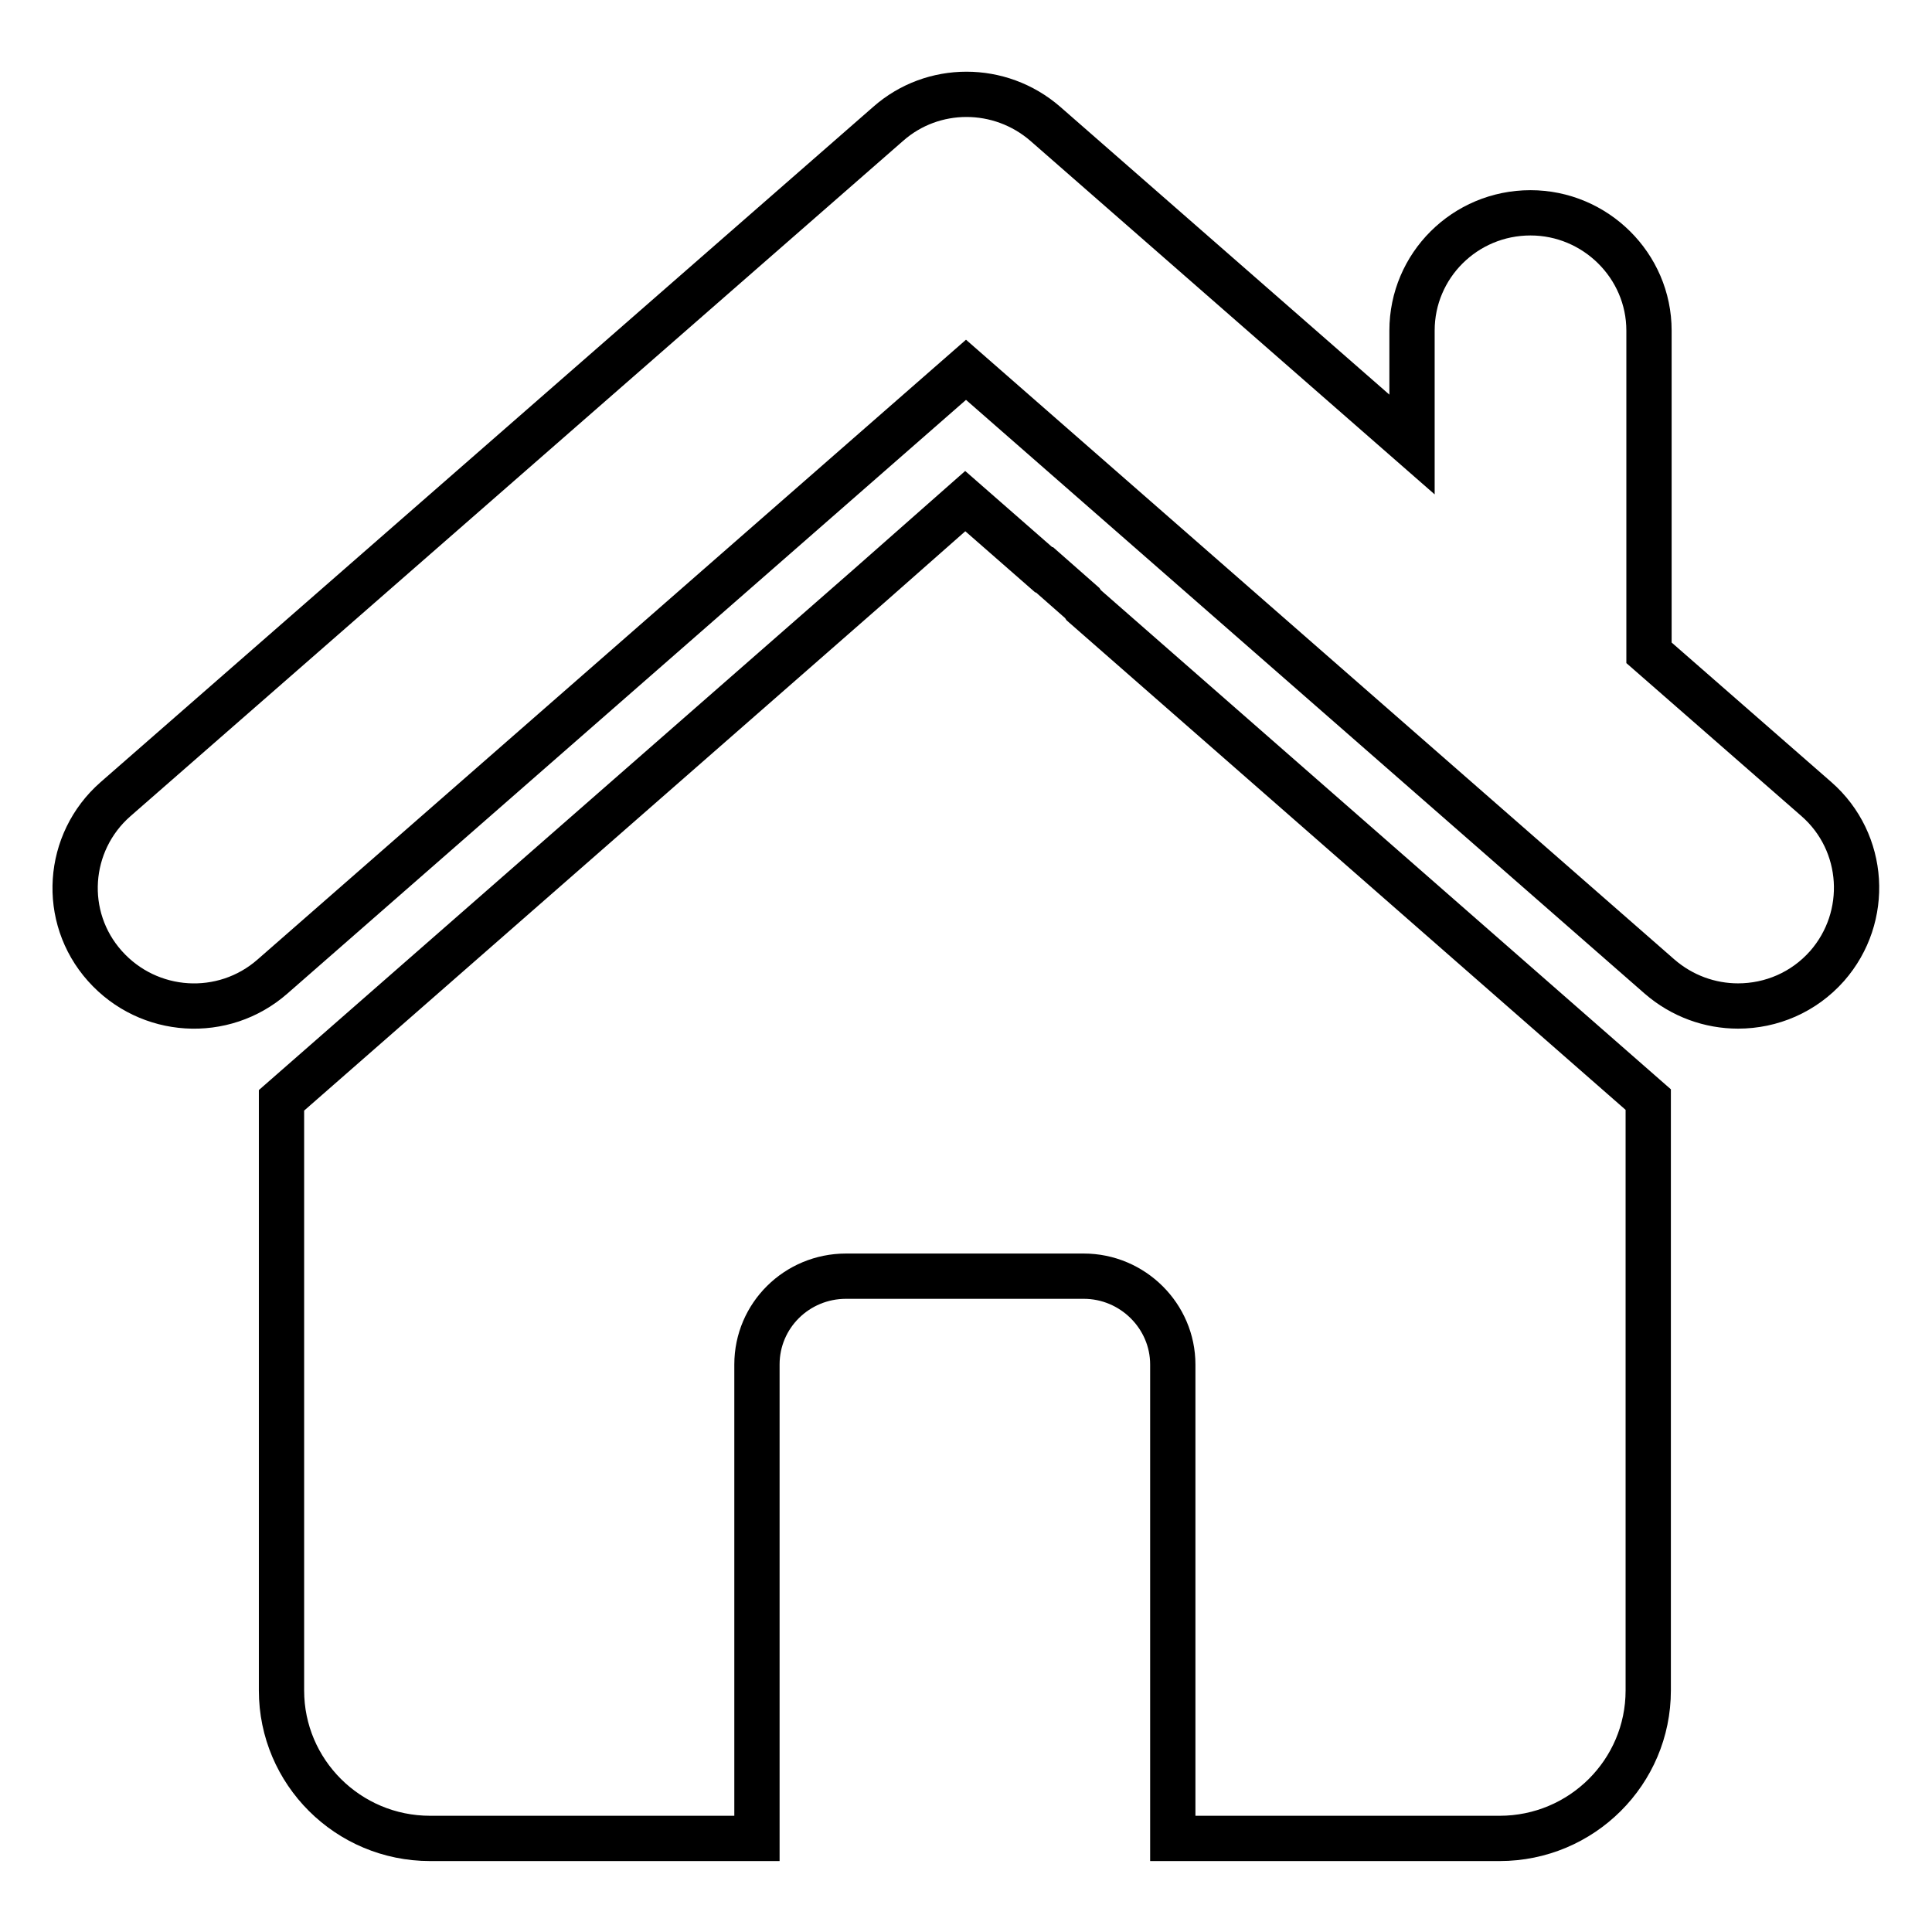
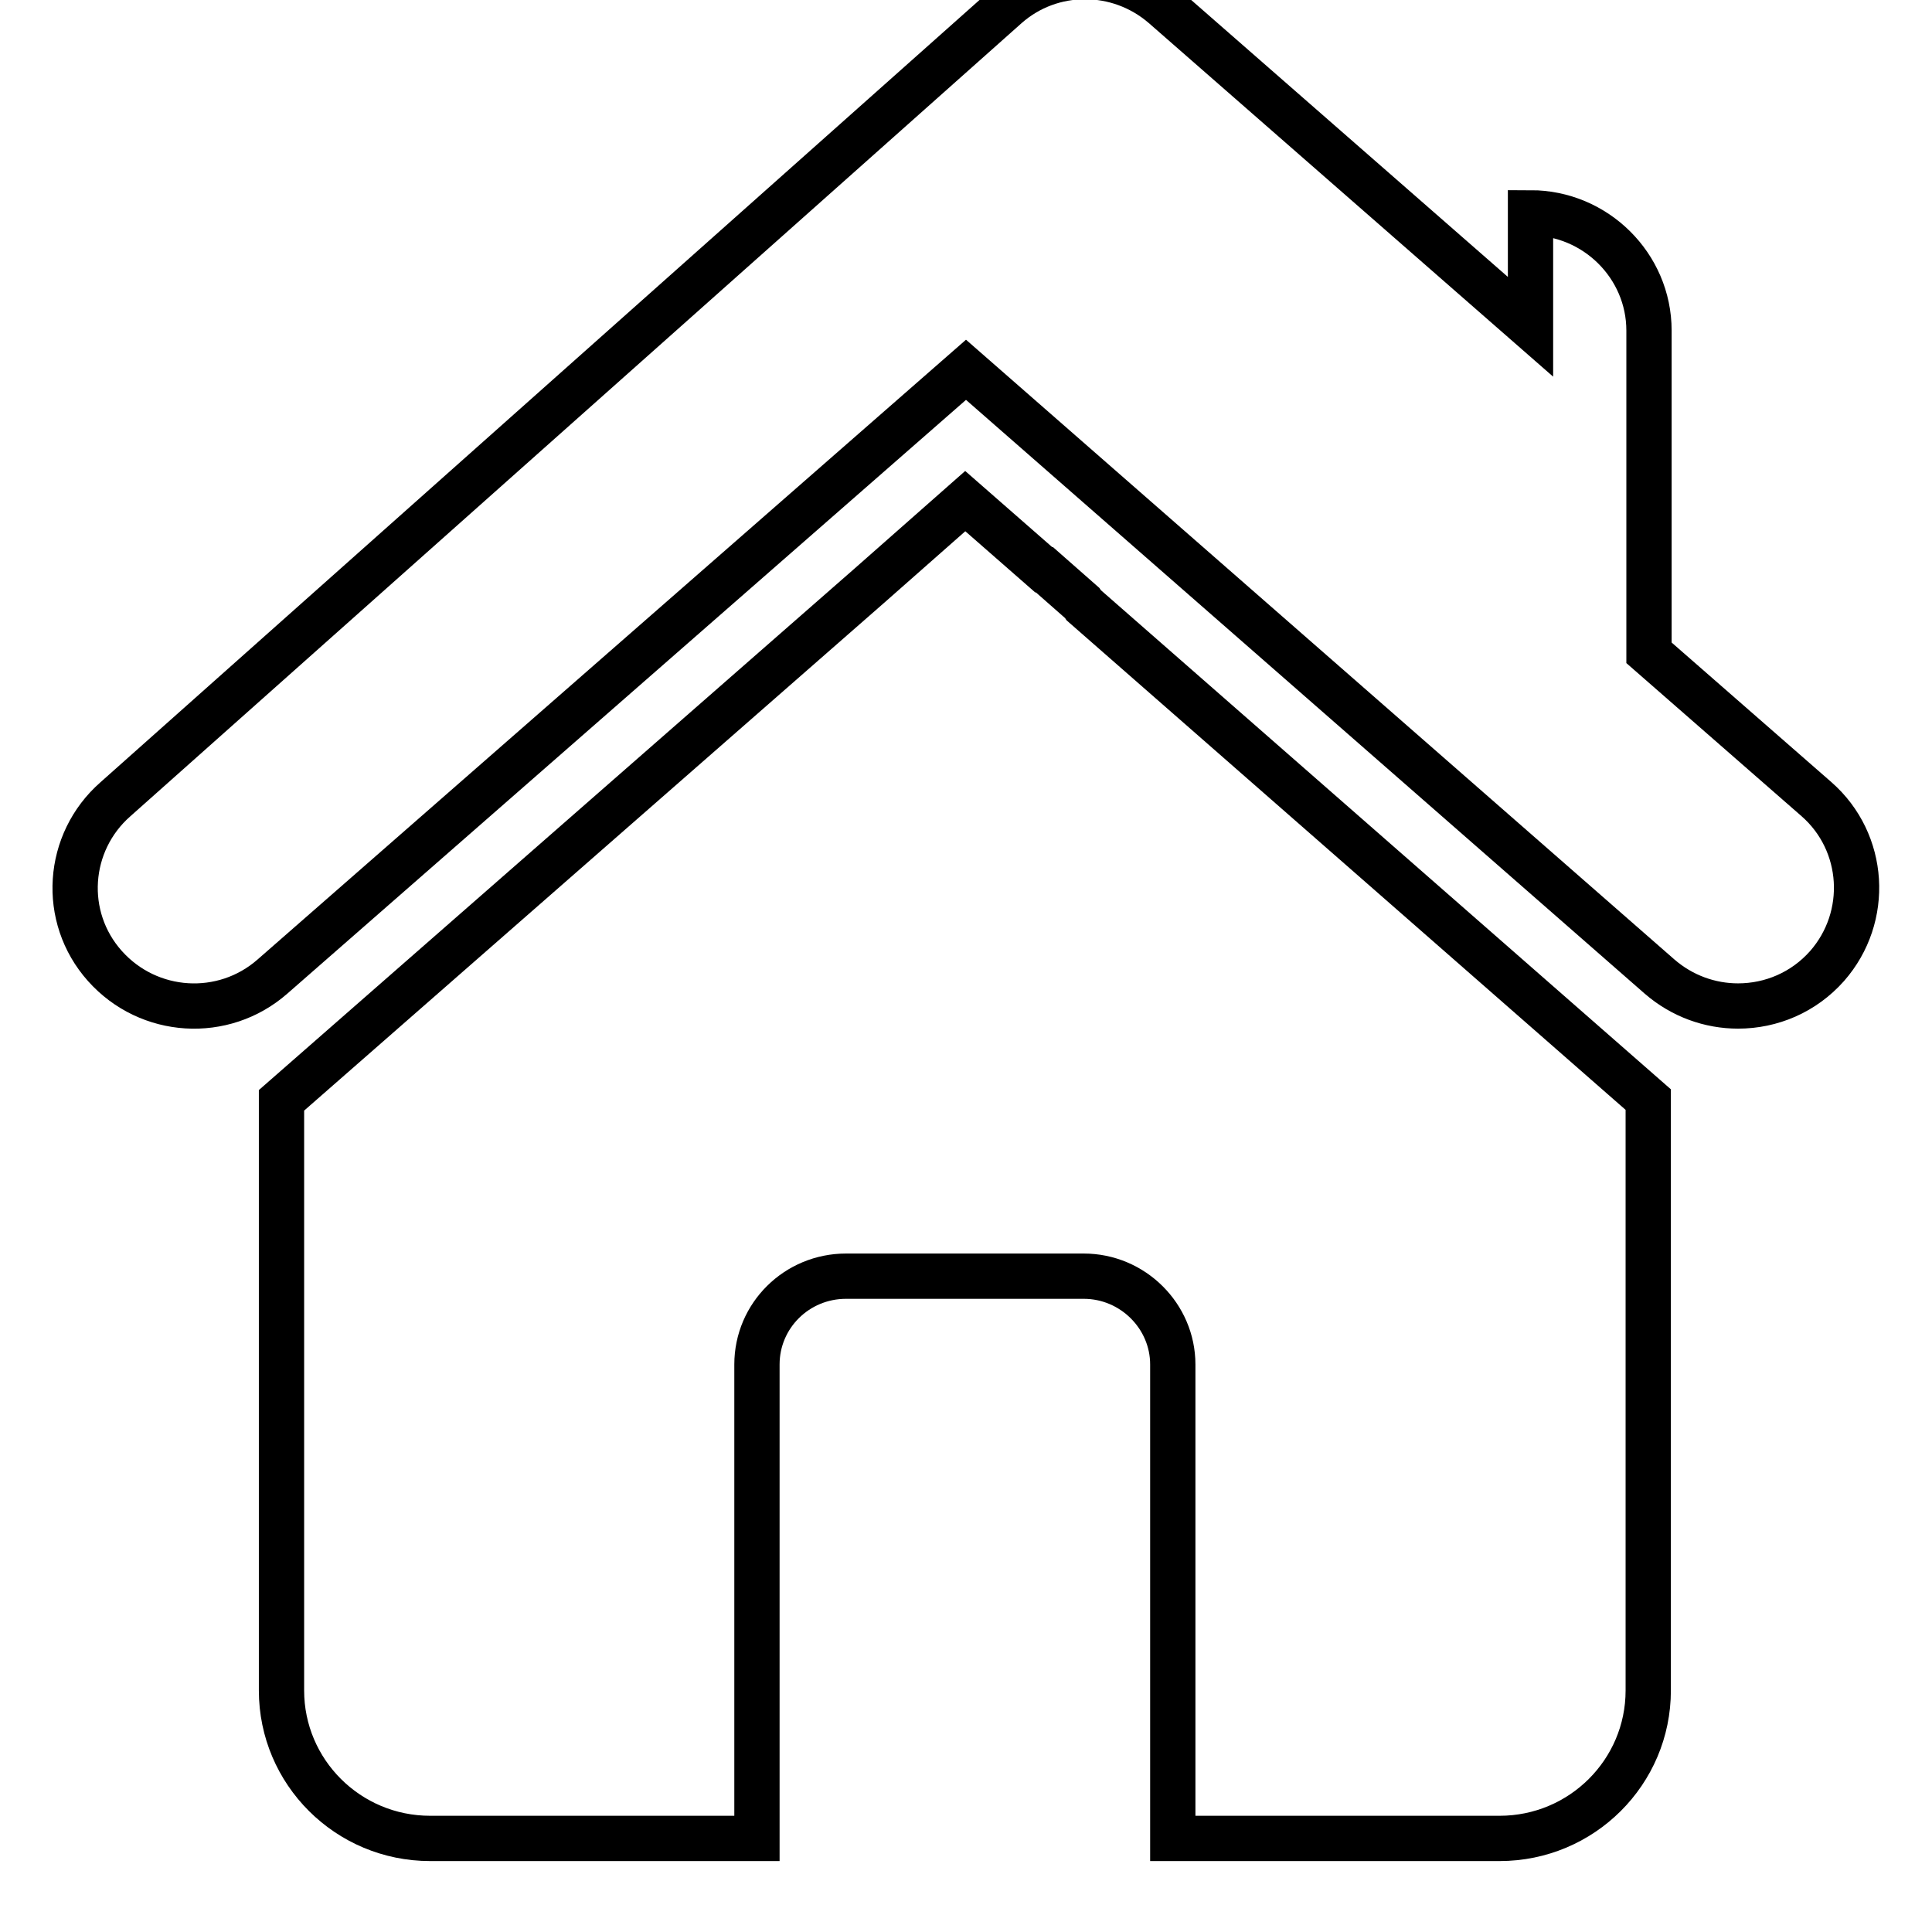
<svg xmlns="http://www.w3.org/2000/svg" version="1.1" x="0px" y="0px" viewBox="0 0 256 256" enable-background="new 0 0 256 256" xml:space="preserve">
  <g>
-     <path stroke-width="6" fill-opacity="0" stroke="#000000" d="M143.4,79.9l-5-4.4c0,0,0,0-0.1,0l-10.4-9.1l-12.7,11.2l-77.9,68.2v41.7v36.5c0,10.8,8.8,19.6,19.7,19.6 h43.3v-62.8c0-6.5,5.3-11.7,11.8-11.7h31.5c6.5,0,11.8,5.3,11.8,11.7v62.8h43.3c10.9,0,19.7-8.8,19.7-19.6v-36.6v-41.7l-74.8-65.5 L143.4,79.9z M240.7,105.9l-22.2-19.4V43.8c0-8.6-7.1-15.6-15.7-15.6c-8.7,0-15.7,7-15.7,15.6v15.1l-48.6-42.5 c-6-5.2-14.9-5.2-20.8,0L15.3,105.9c-6.5,5.7-7.2,15.6-1.4,22.1c5.8,6.5,15.7,7.1,22.2,1.4L128,49l91.9,80.4 c3,2.6,6.7,3.9,10.4,3.9c4.4,0,8.7-1.8,11.8-5.3C247.8,121.5,247.2,111.6,240.7,105.9z" />
+     <path stroke-width="6" fill-opacity="0" stroke="#000000" d="M143.4,79.9l-5-4.4c0,0,0,0-0.1,0l-10.4-9.1l-12.7,11.2l-77.9,68.2v41.7v36.5c0,10.8,8.8,19.6,19.7,19.6 h43.3v-62.8c0-6.5,5.3-11.7,11.8-11.7h31.5c6.5,0,11.8,5.3,11.8,11.7v62.8h43.3c10.9,0,19.7-8.8,19.7-19.6v-36.6v-41.7l-74.8-65.5 L143.4,79.9z M240.7,105.9l-22.2-19.4V43.8c0-8.6-7.1-15.6-15.7-15.6v15.1l-48.6-42.5 c-6-5.2-14.9-5.2-20.8,0L15.3,105.9c-6.5,5.7-7.2,15.6-1.4,22.1c5.8,6.5,15.7,7.1,22.2,1.4L128,49l91.9,80.4 c3,2.6,6.7,3.9,10.4,3.9c4.4,0,8.7-1.8,11.8-5.3C247.8,121.5,247.2,111.6,240.7,105.9z" />
  </g>
</svg>